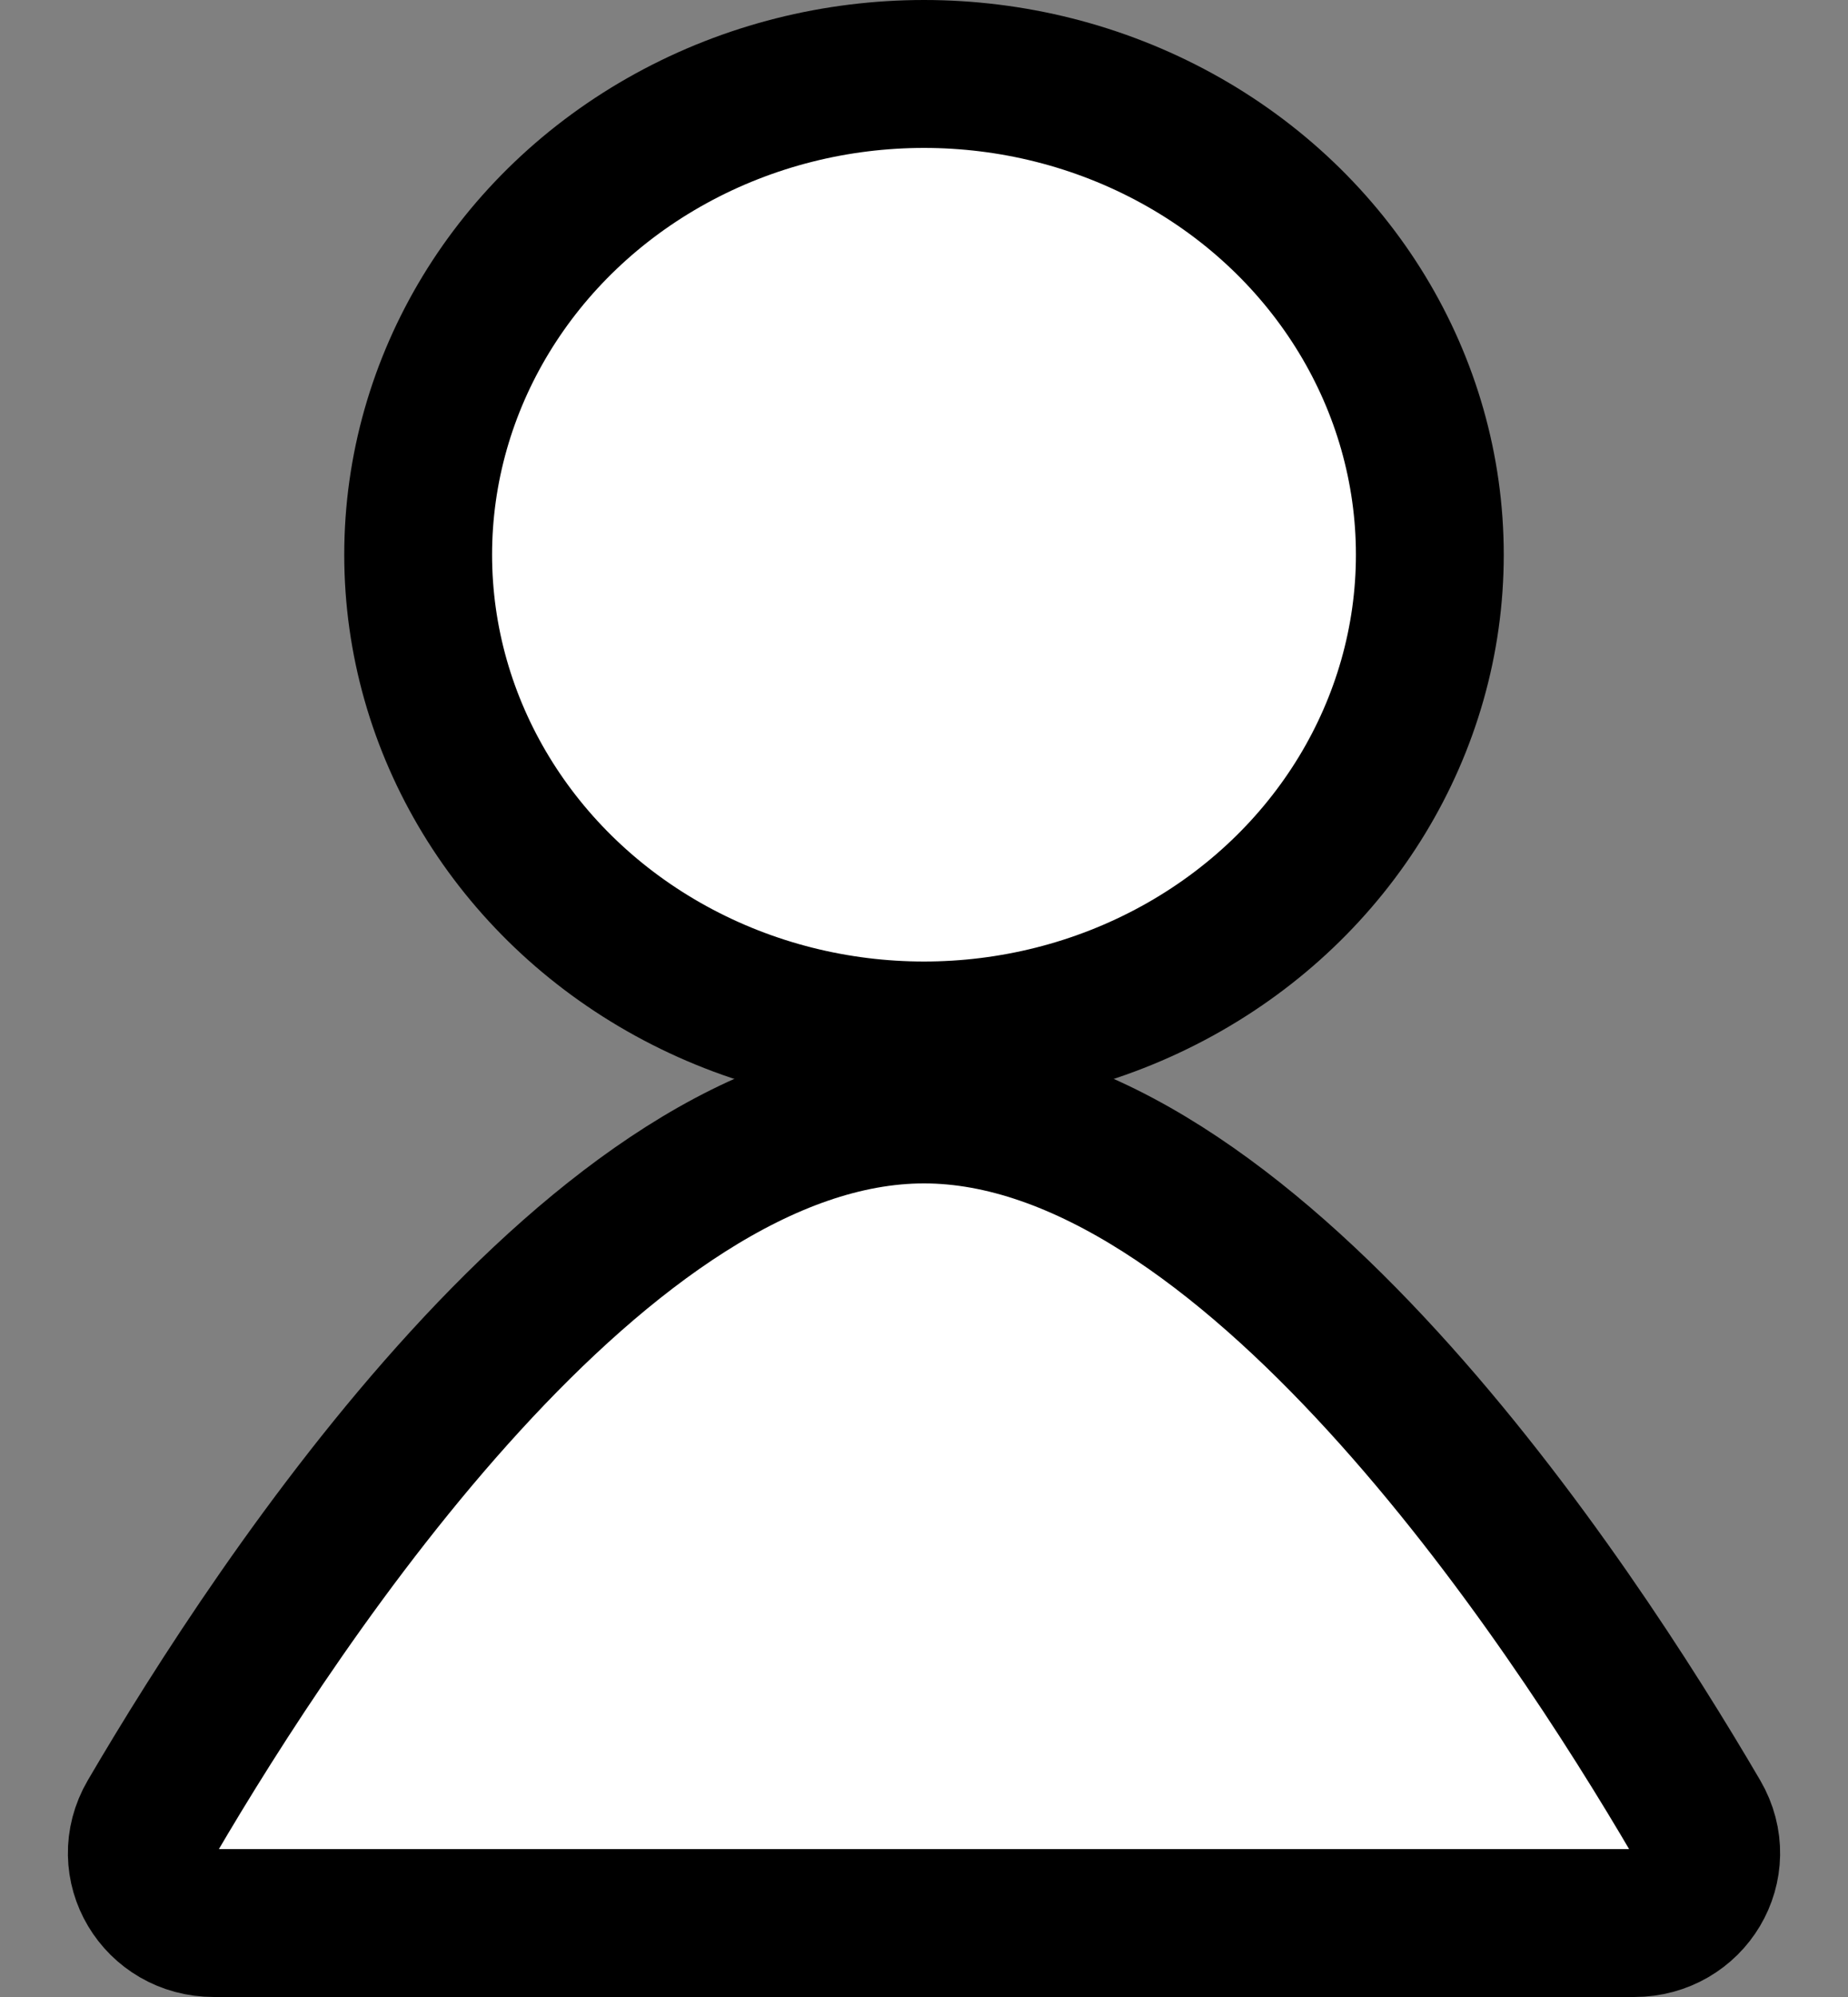
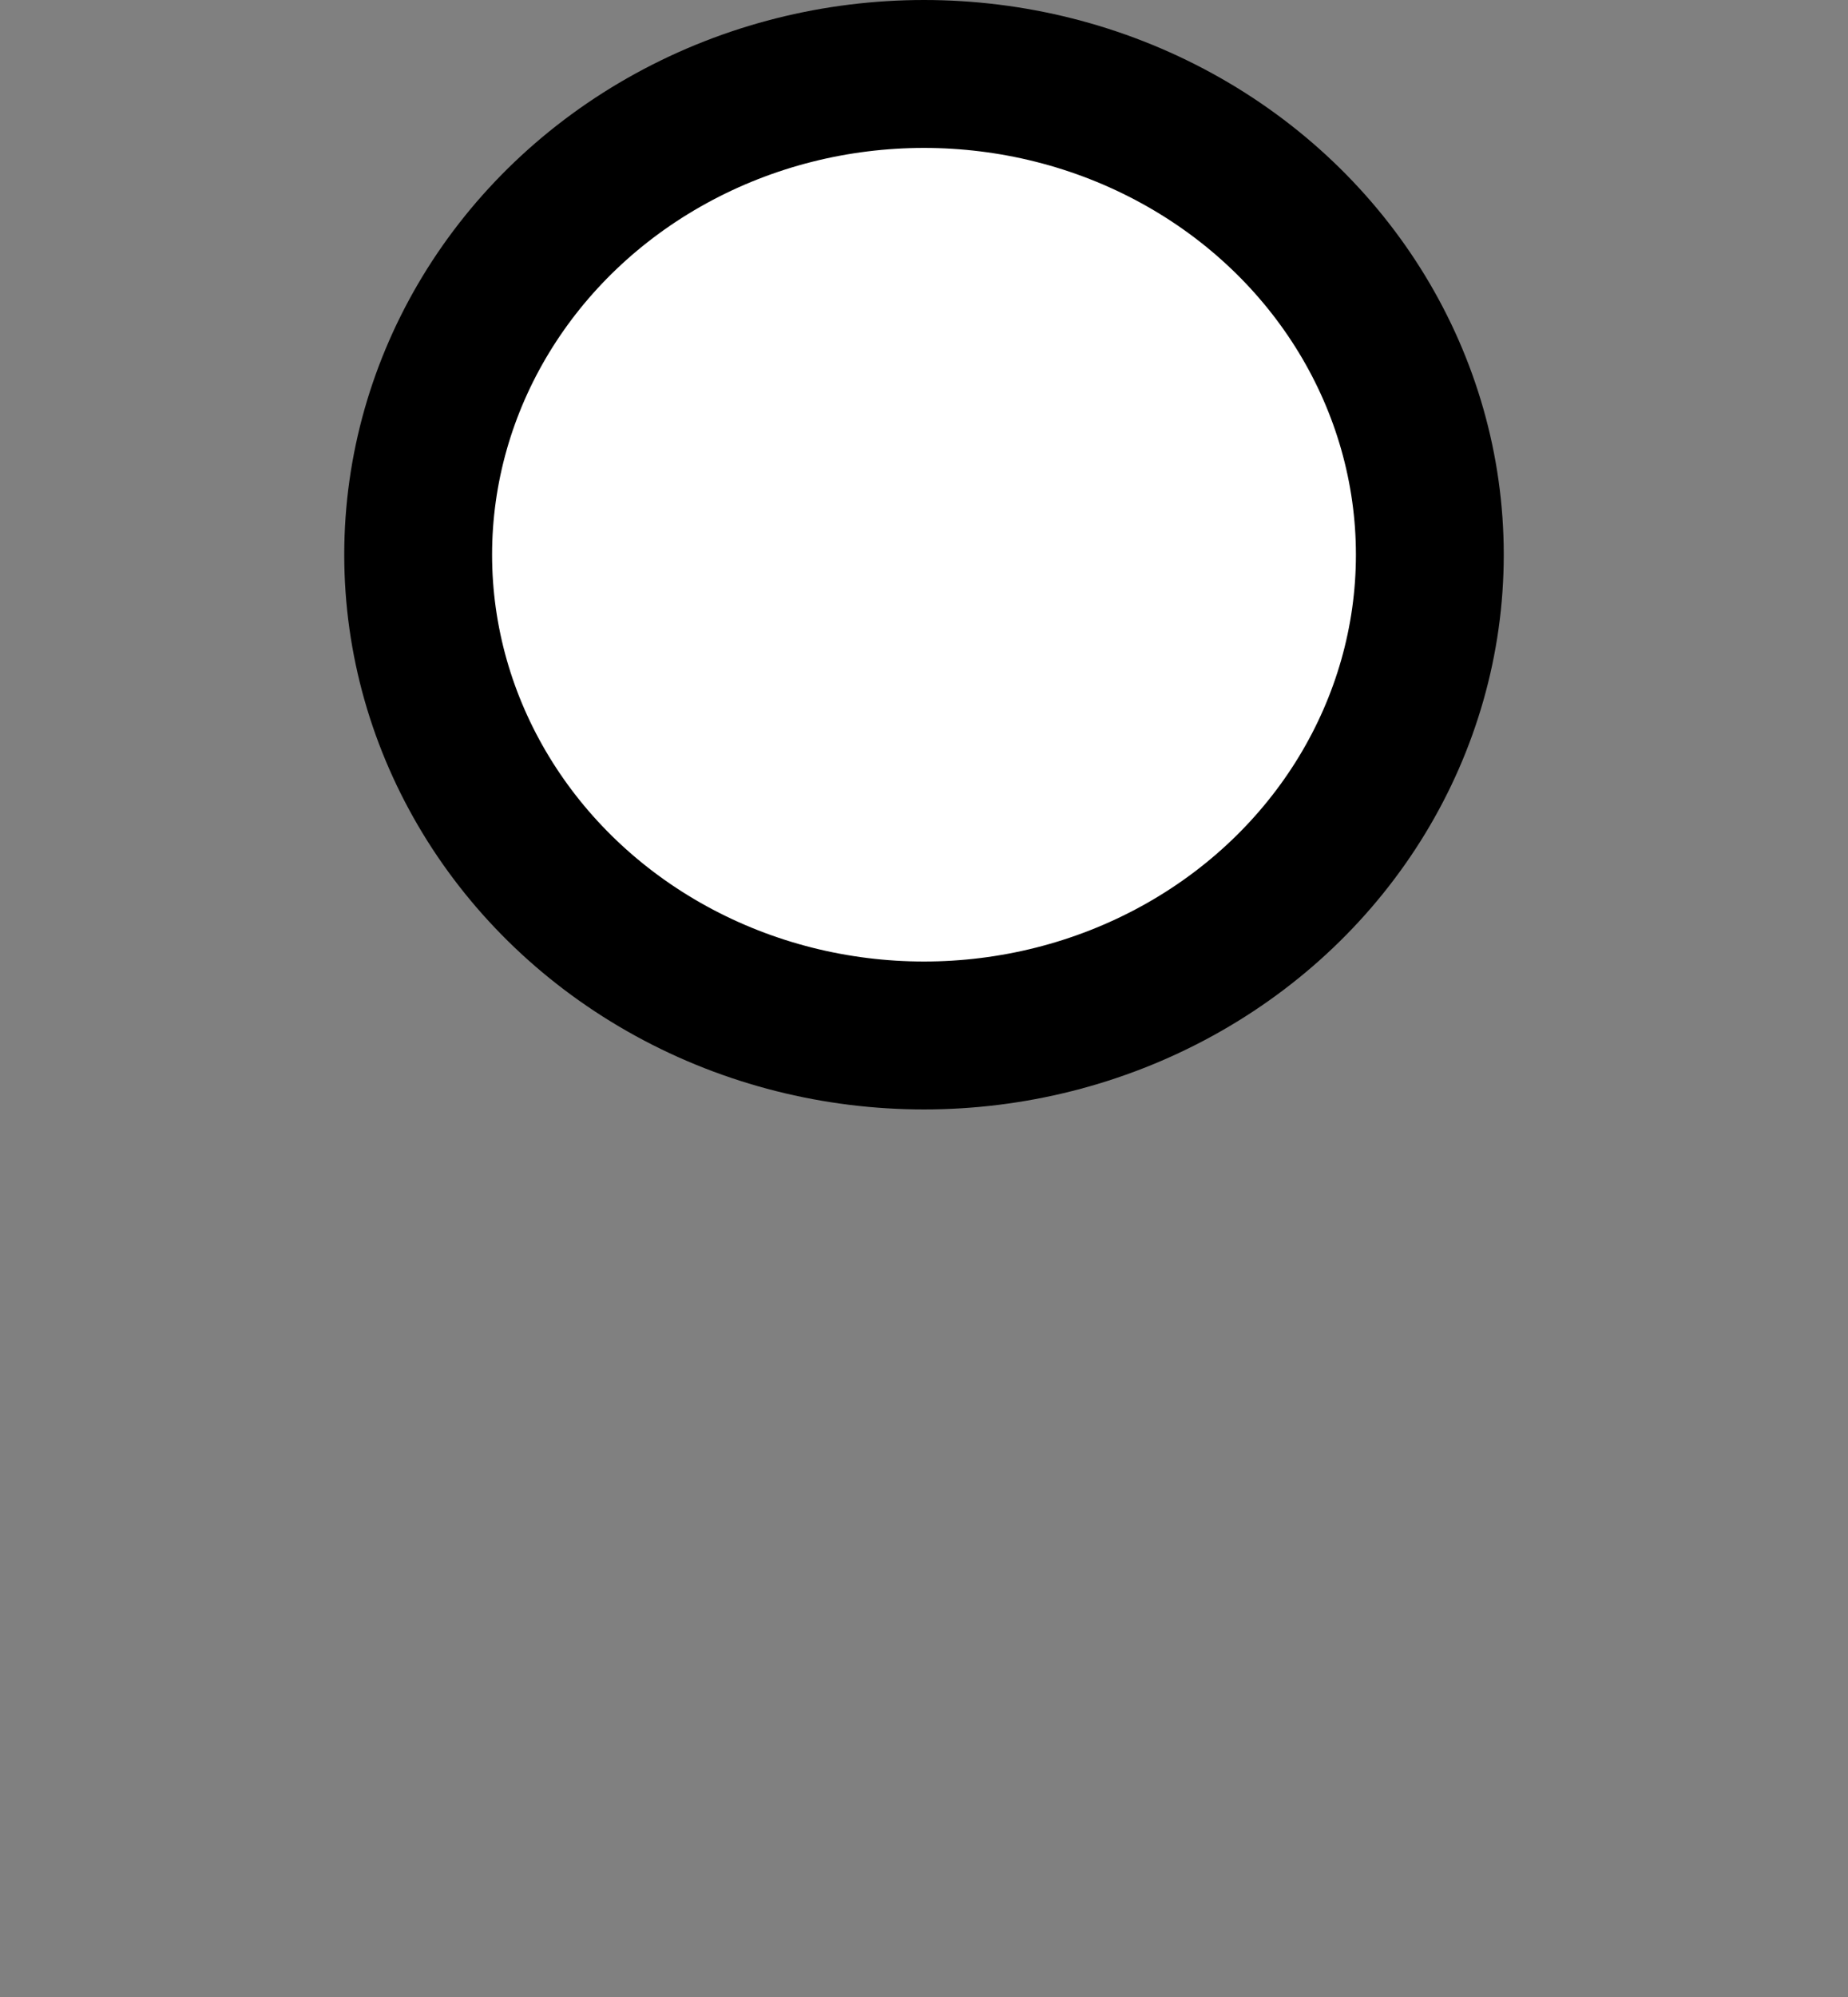
<svg xmlns="http://www.w3.org/2000/svg" class="Icon Icon--account-bliss" width="25" height="27" viewBox="0 0 25 27" fill="none">
  <rect x="0" y="0" width="25" height="27" fill="#808080" stroke="none" />
  <ellipse cx="12.5" cy="7.5" rx="6.843" ry="6.5" fill="white" stroke="black" stroke-width="2" />
-   <path fill-rule="evenodd" clip-rule="evenodd" d="M12.5 15C16.854 15 21.208 21.6 22.949 24.575C23.326 25.22 22.855 26 22.108 26H2.893C2.146 26 1.674 25.22 2.051 24.575C3.793 21.6 8.146 15 12.5 15Z" fill="white" stroke="black" stroke-width="2" stroke-linejoin="round" />
</svg>